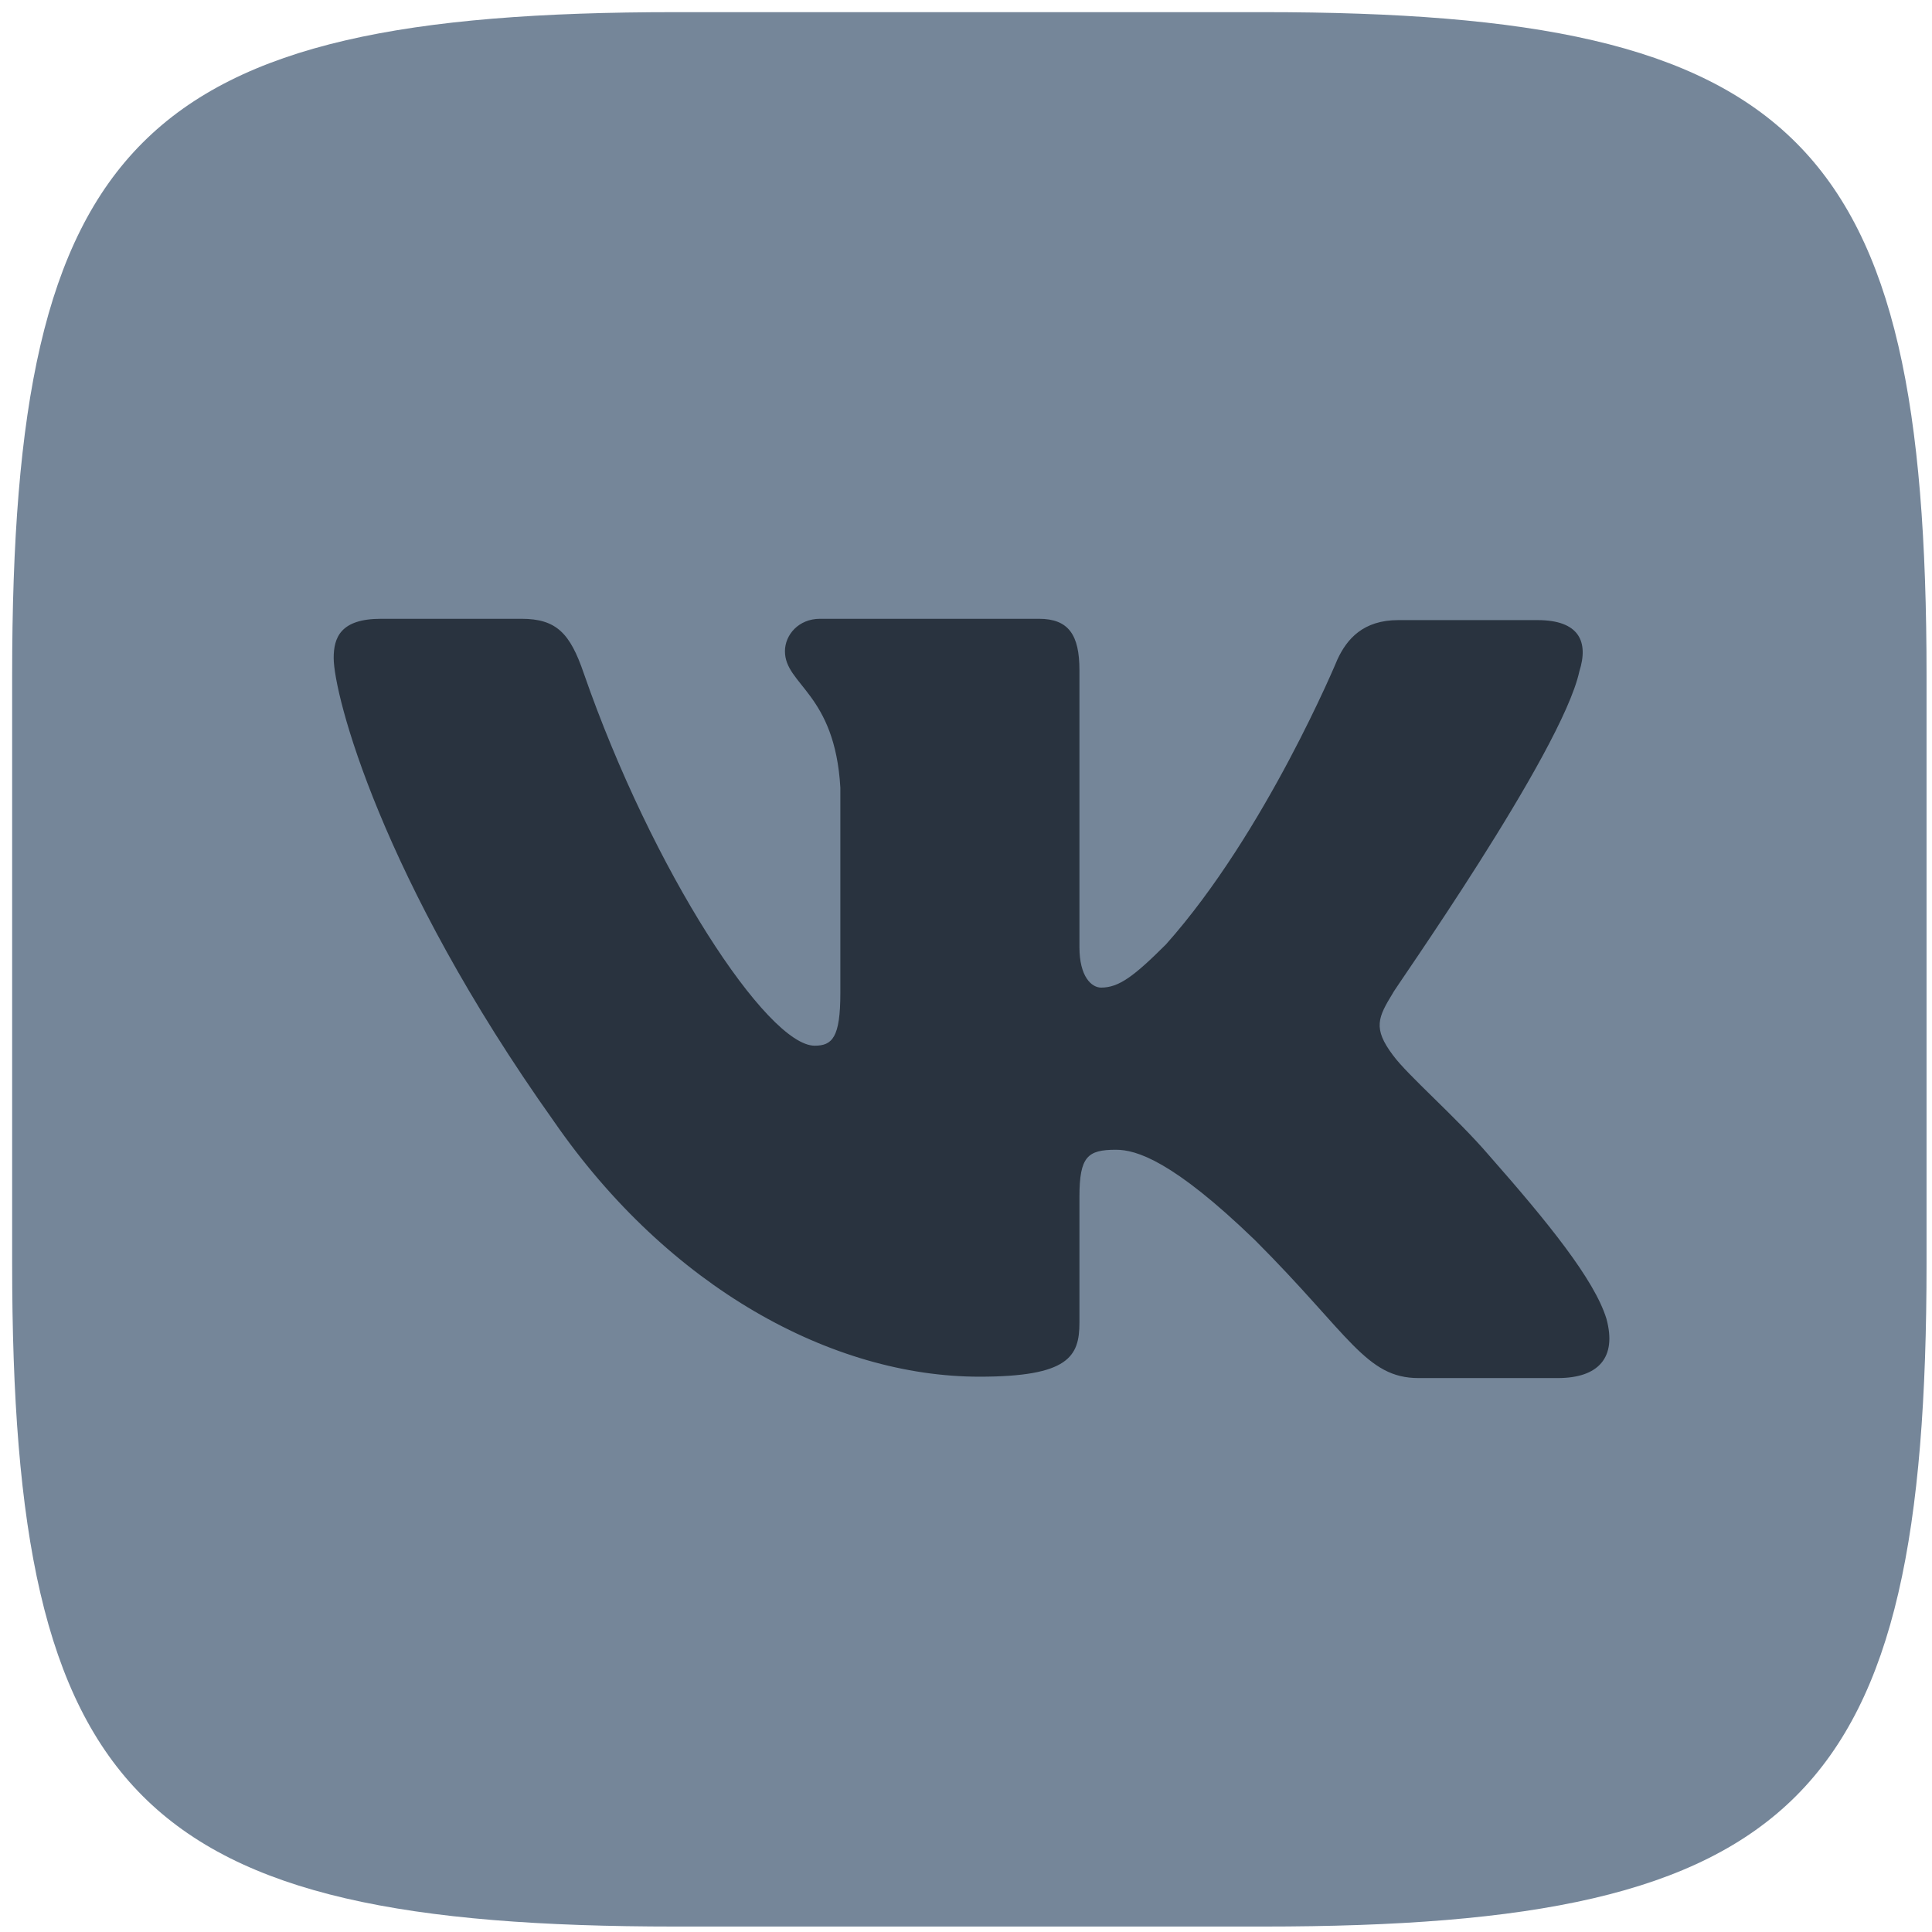
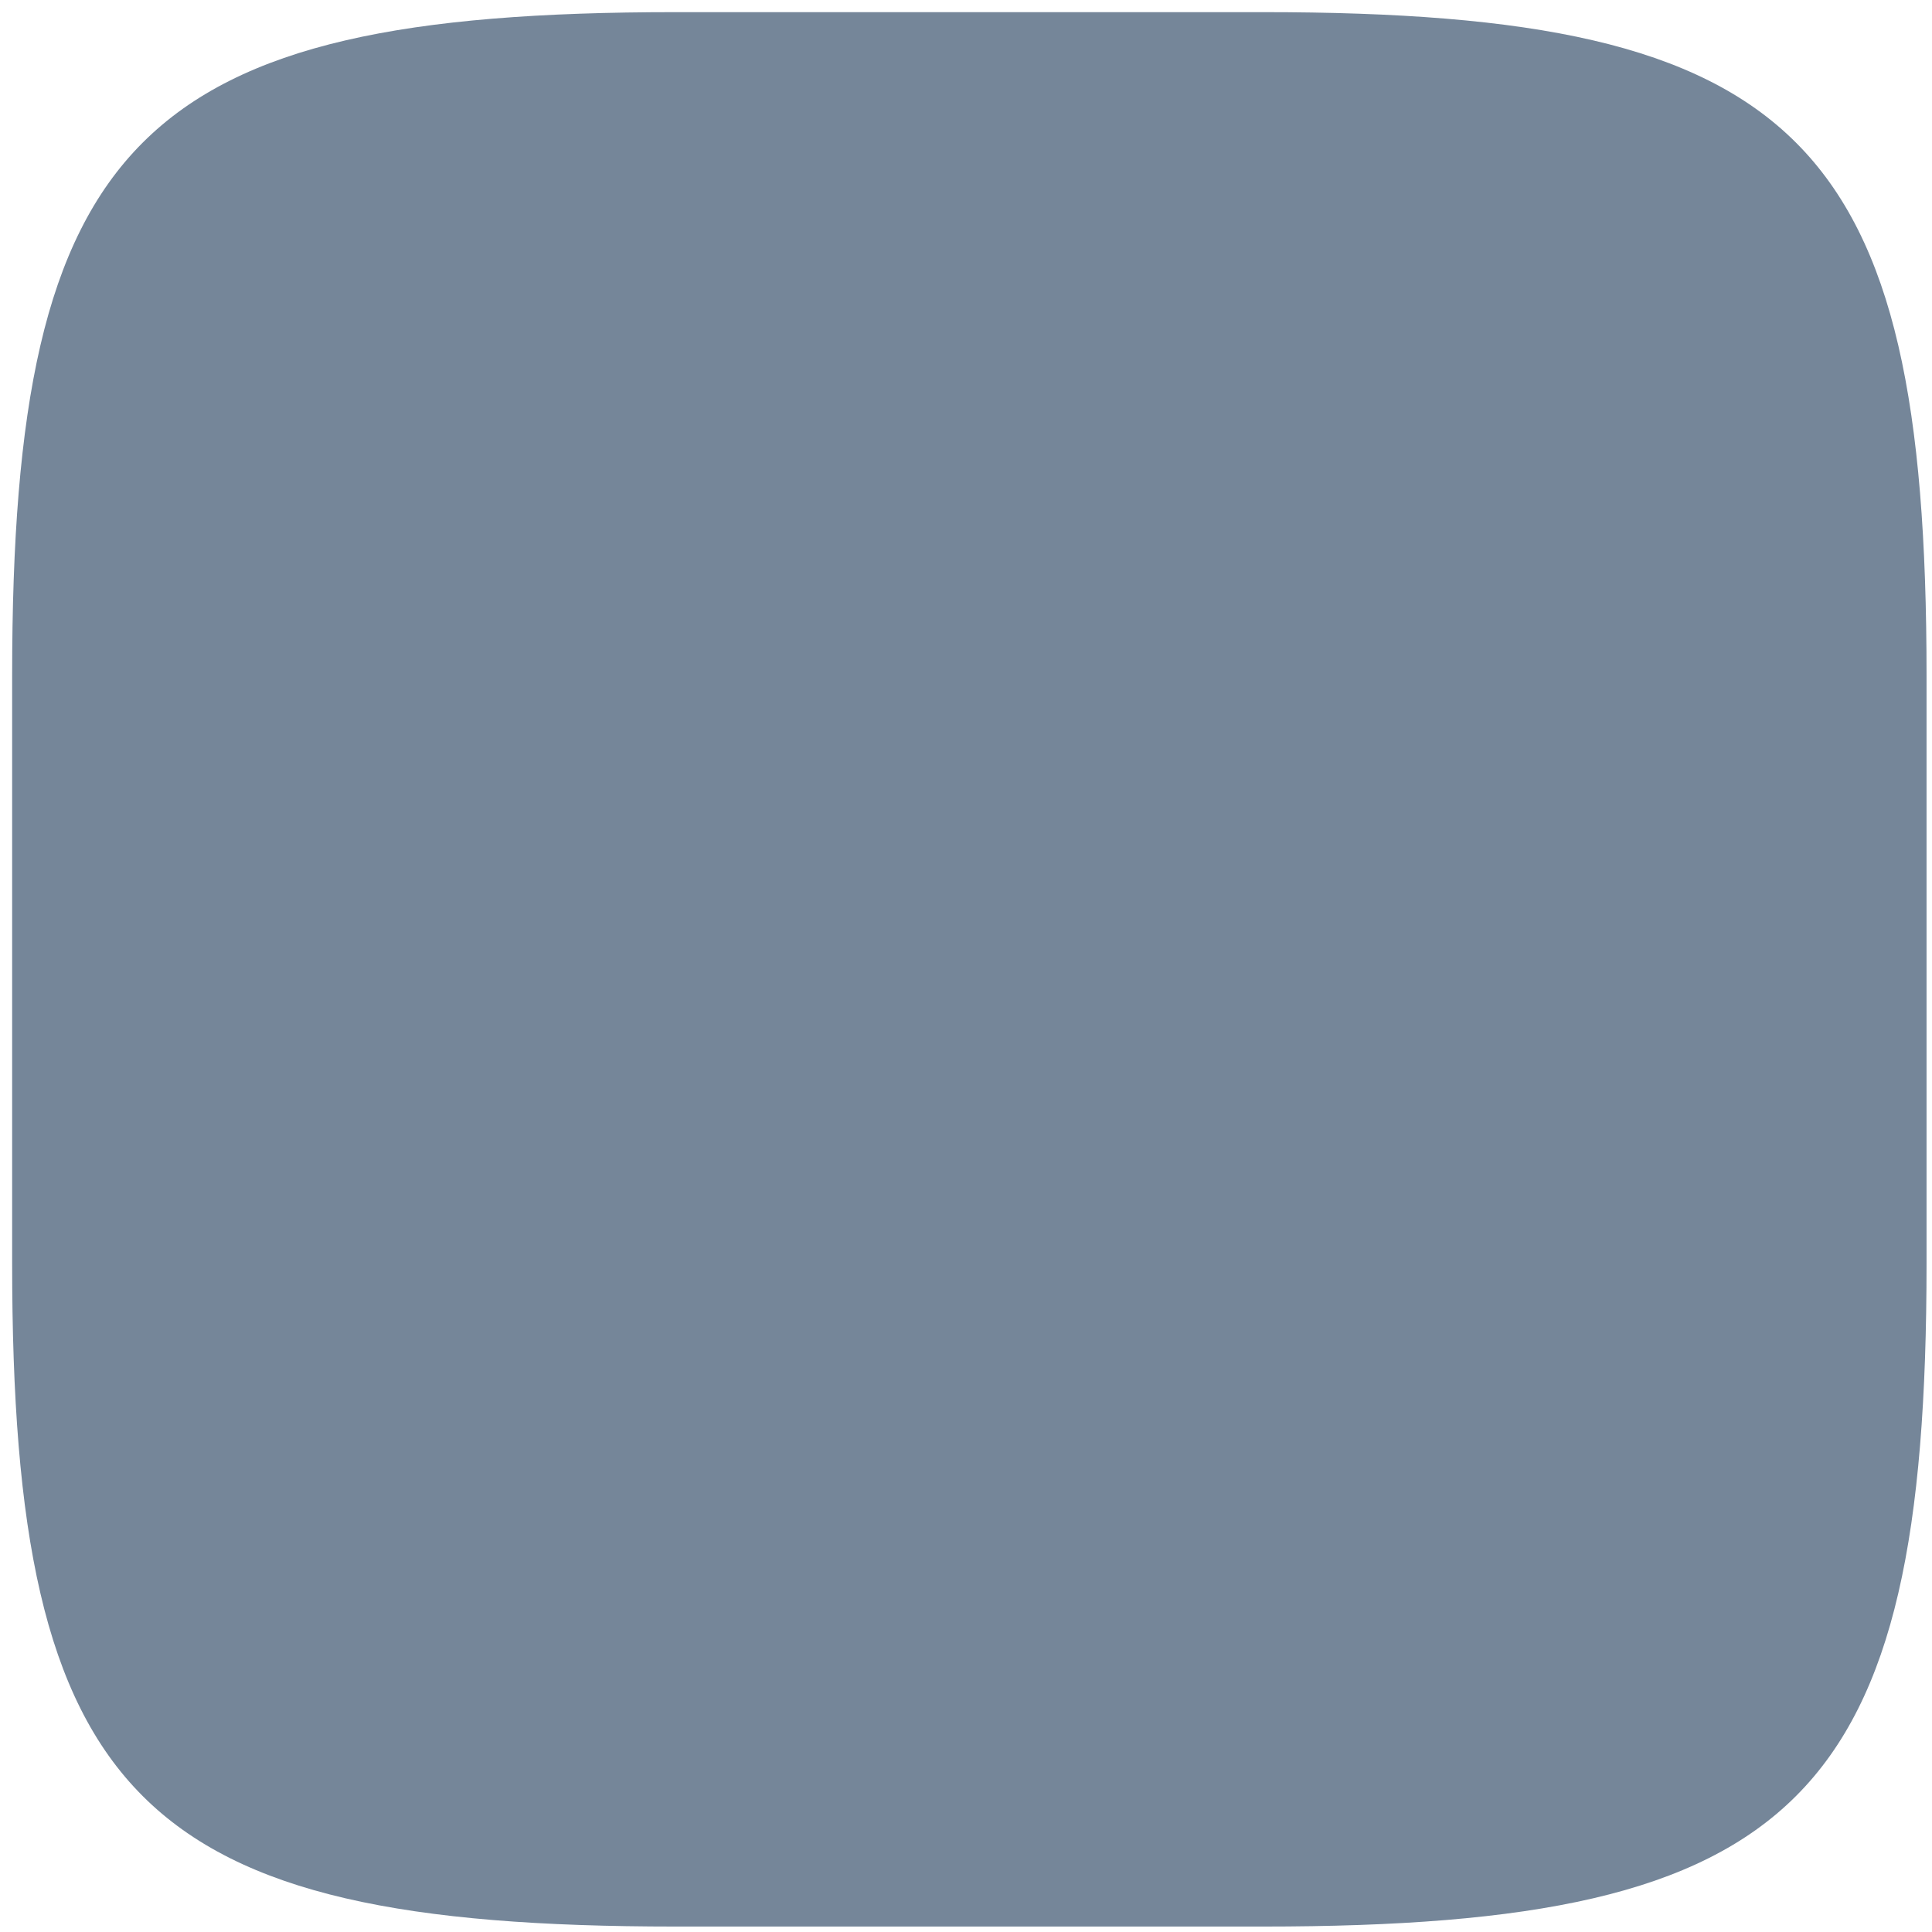
<svg xmlns="http://www.w3.org/2000/svg" width="28" height="28" viewBox="0 0 28 28" fill="none">
  <path fill-rule="evenodd" clip-rule="evenodd" d="M9.79 0.176H18.307C26.081 0.176 27.921 2.016 27.921 9.79V18.307C27.921 26.081 26.081 27.921 18.307 27.921H9.79C2.016 27.921 0.176 26.081 0.176 18.307V9.79C0.176 2.016 2.016 0.176 9.79 0.176Z" fill="#758699" />
-   <path fill-rule="evenodd" clip-rule="evenodd" d="M22.889 9.731C23.026 9.301 22.889 8.987 22.282 8.987H20.265C19.756 8.987 19.521 9.261 19.384 9.555C19.384 9.555 18.346 12.062 16.898 13.687C16.427 14.157 16.212 14.313 15.958 14.313C15.821 14.313 15.644 14.157 15.644 13.726V9.712C15.644 9.203 15.488 8.968 15.057 8.968H11.885C11.572 8.968 11.376 9.203 11.376 9.438C11.376 9.927 12.1 10.045 12.179 11.415V14.392C12.179 15.038 12.061 15.155 11.807 15.155C11.121 15.155 9.457 12.629 8.458 9.751C8.263 9.183 8.067 8.968 7.558 8.968H5.521C4.934 8.968 4.836 9.242 4.836 9.536C4.836 10.064 5.521 12.727 8.028 16.252C9.692 18.66 12.061 19.952 14.195 19.952C15.488 19.952 15.644 19.659 15.644 19.169V17.348C15.644 16.761 15.762 16.663 16.173 16.663C16.467 16.663 16.995 16.82 18.19 17.975C19.56 19.345 19.795 19.972 20.559 19.972H22.576C23.163 19.972 23.437 19.678 23.281 19.11C23.105 18.543 22.439 17.72 21.577 16.741C21.107 16.193 20.402 15.586 20.187 15.292C19.893 14.901 19.972 14.744 20.187 14.392C20.167 14.392 22.634 10.906 22.889 9.731Z" fill="#29333F" />
</svg>